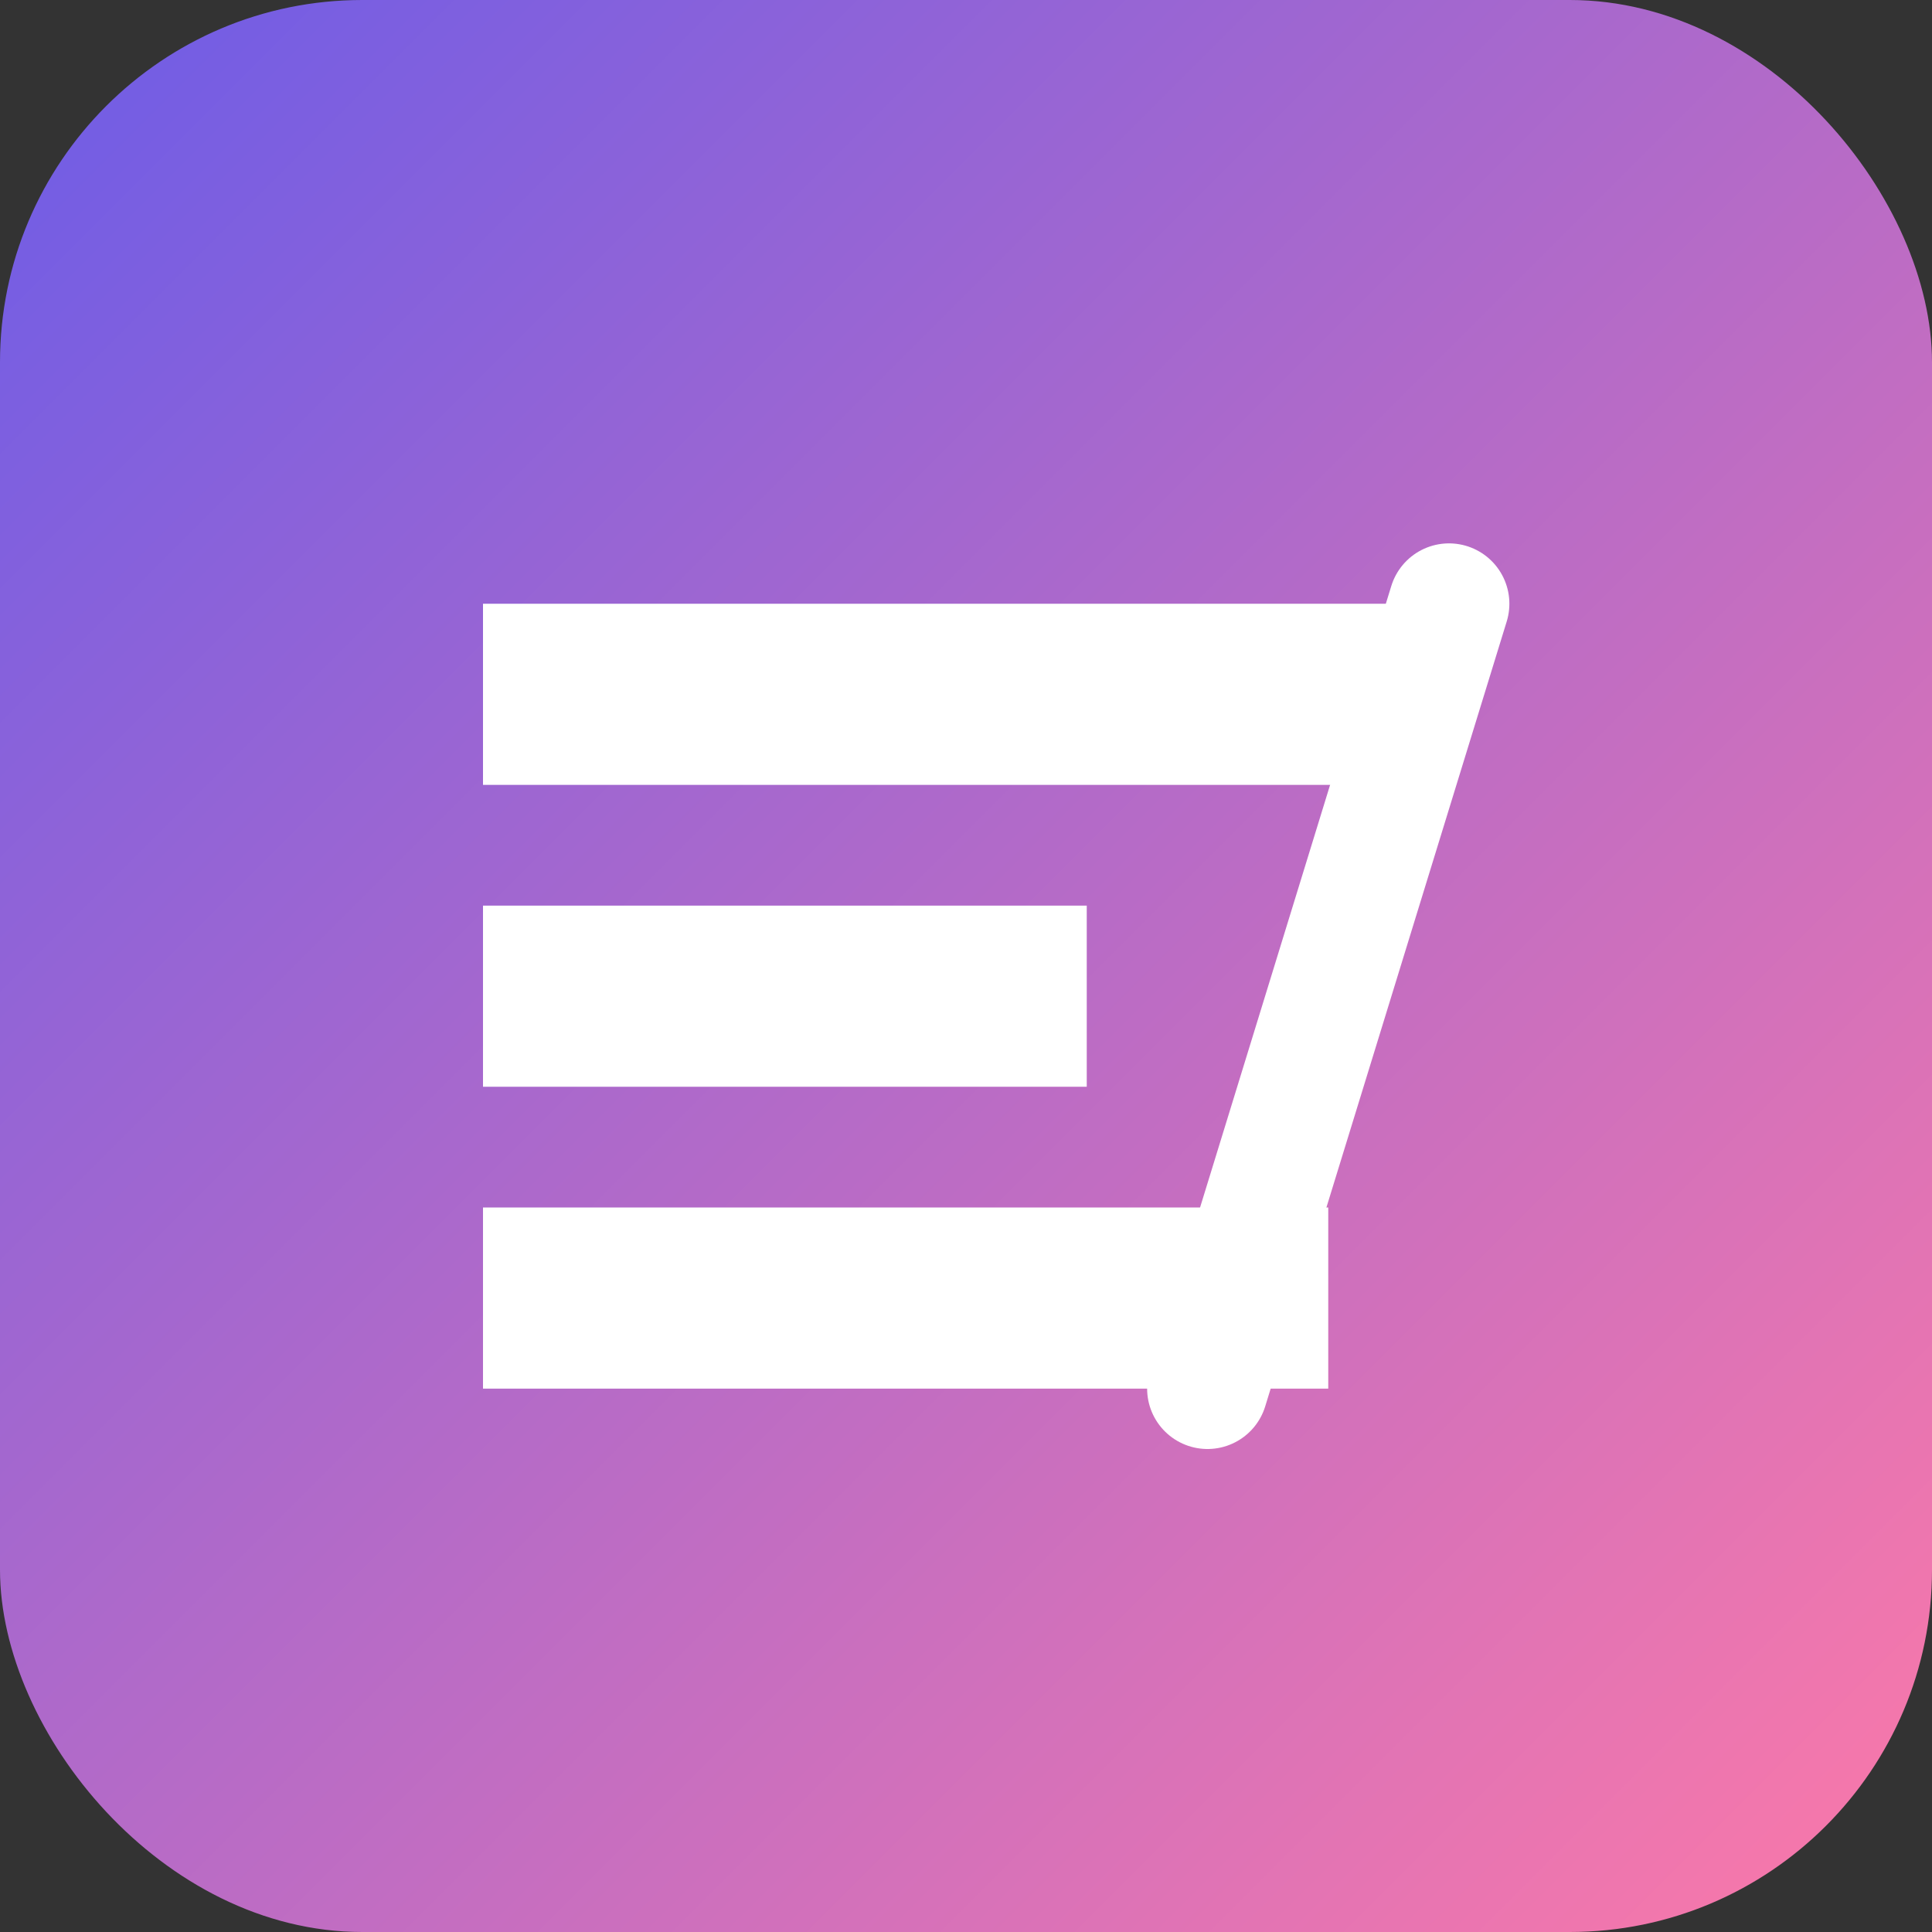
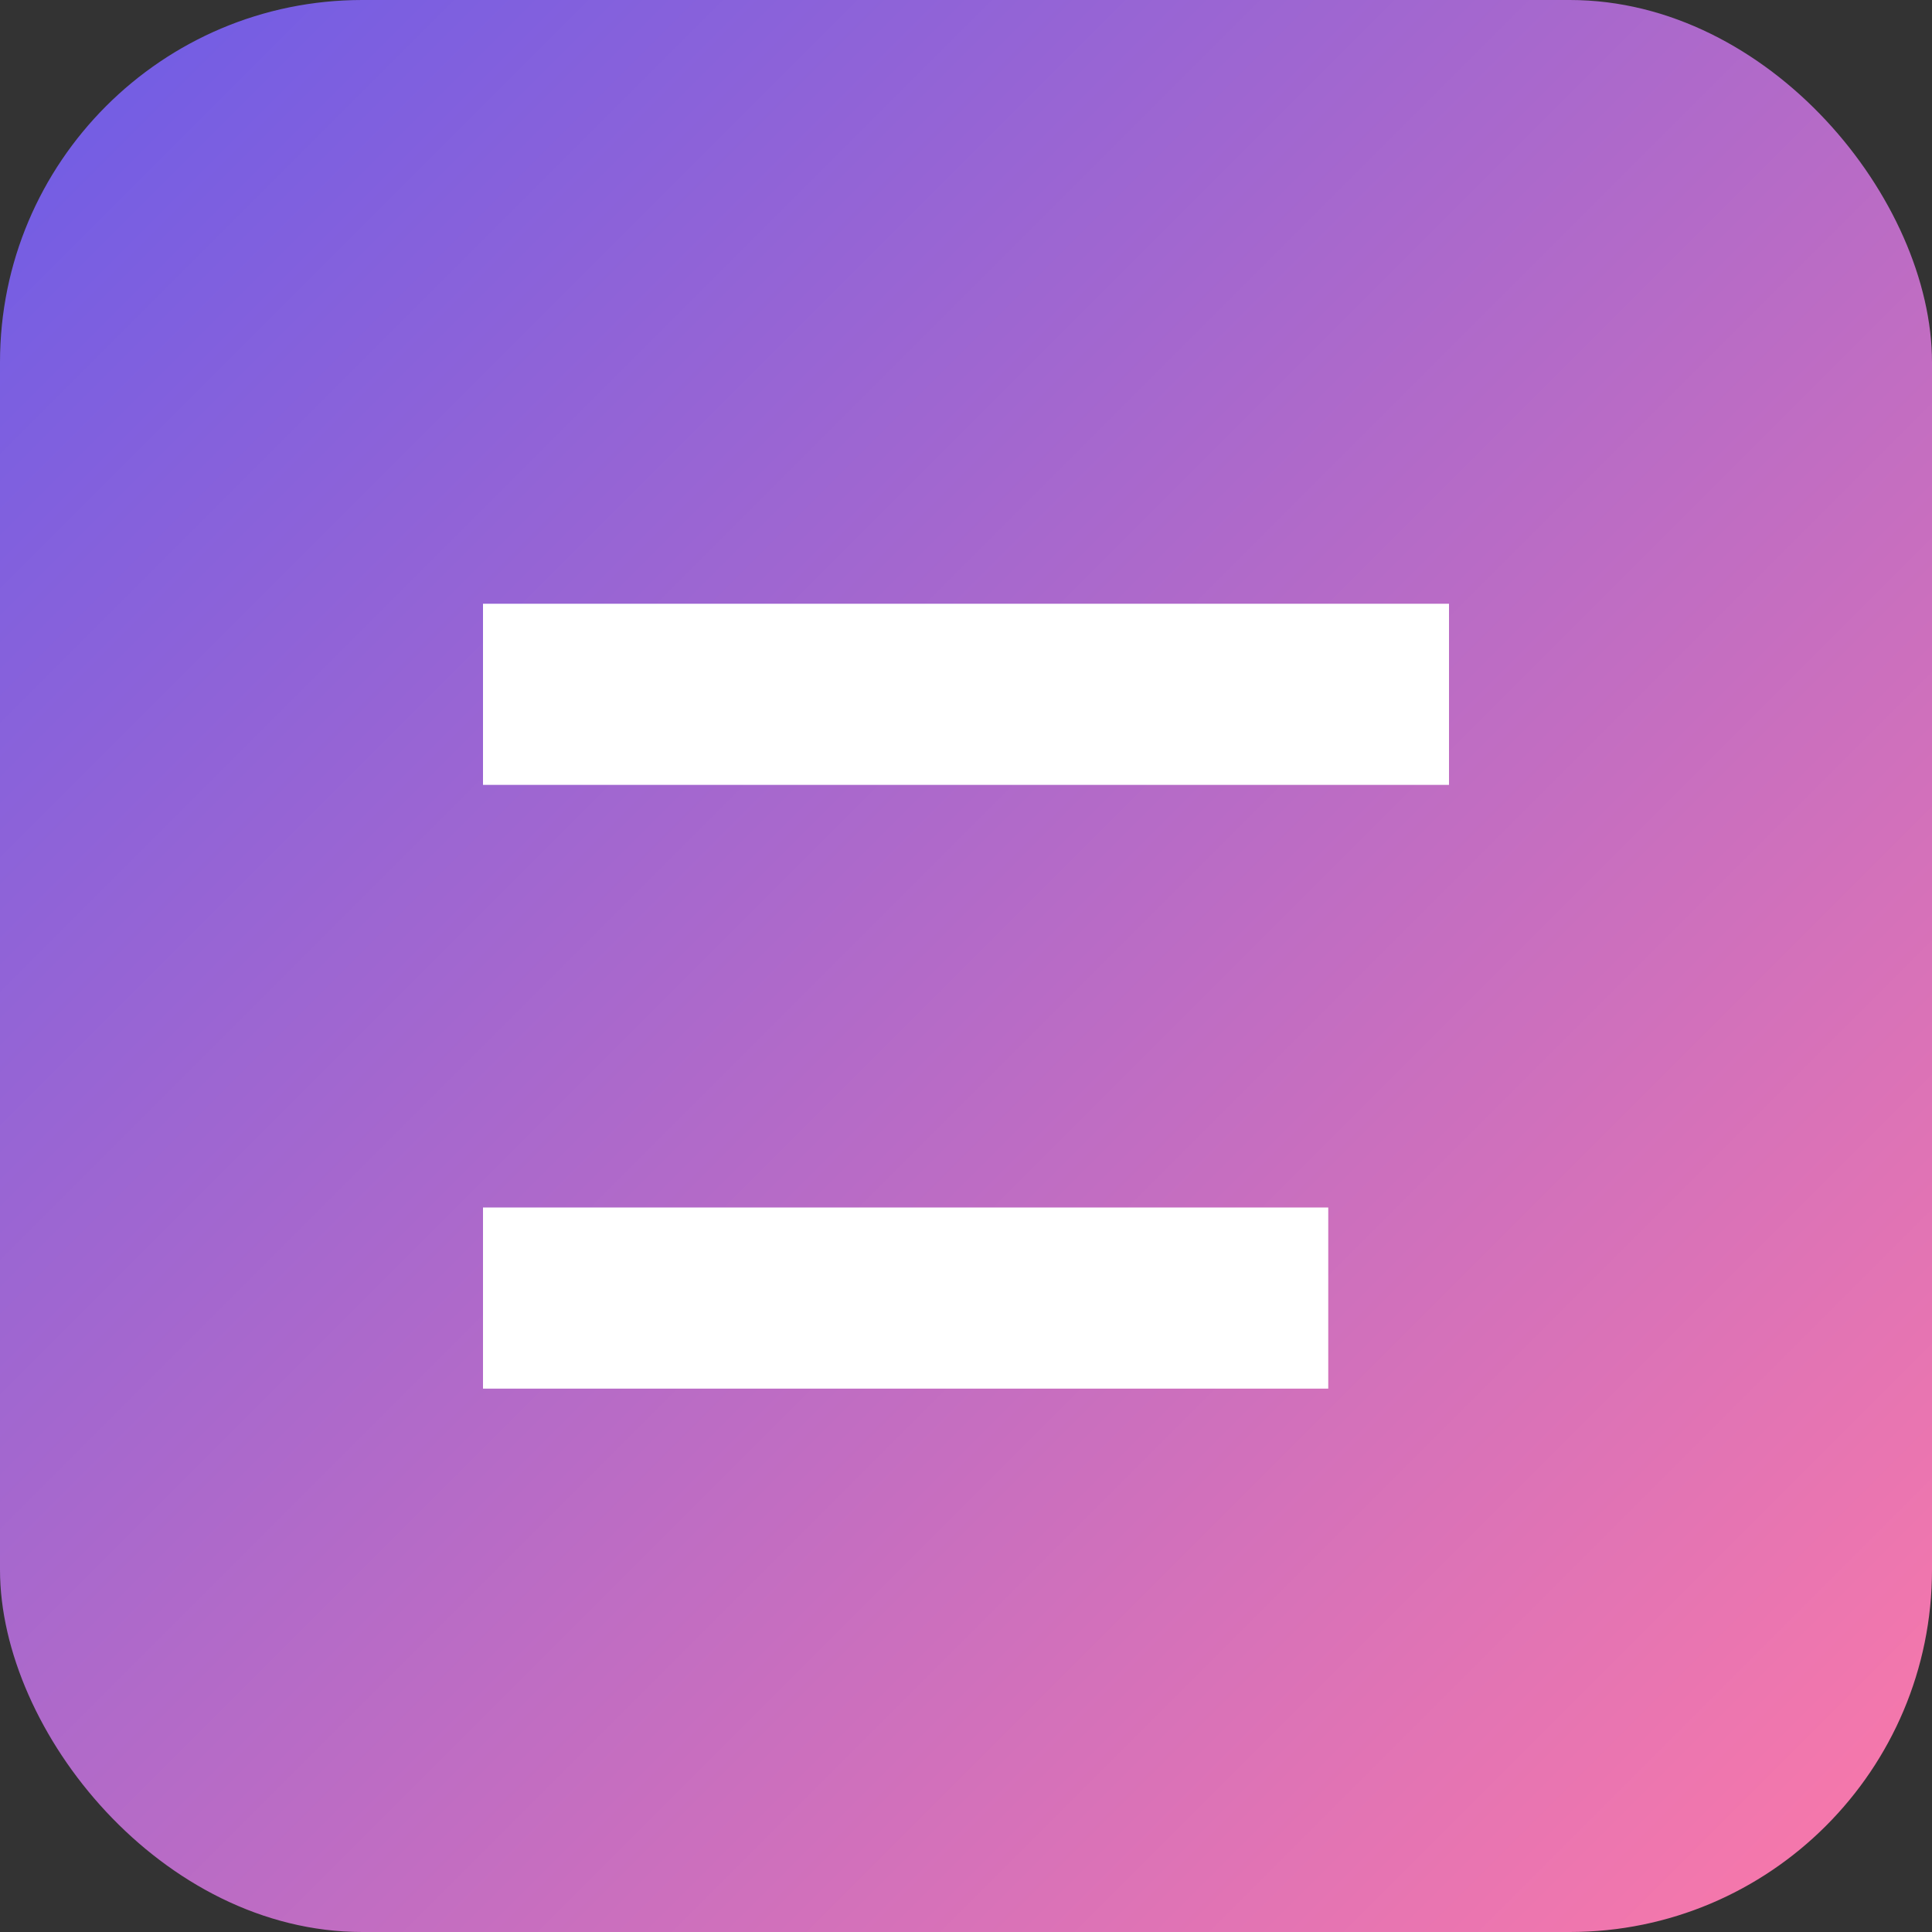
<svg xmlns="http://www.w3.org/2000/svg" width="32" height="32" viewBox="0 0 32 32">
  <rect x="0" y="0" width="32" height="32" fill="#333333" stroke="none" />
  <defs>
    <linearGradient id="gradient" x1="0%" y1="0%" x2="100%" y2="100%">
      <stop offset="0%" style="stop-color:#6c5ce7" />
      <stop offset="100%" style="stop-color:#fd79a8" />
    </linearGradient>
  </defs>
  <rect width="32" height="32" rx="6" fill="url(#gradient)" />
-   <path d="M8 10h16v3H8zM8 15h10v3H8zM8 20h14v3H8z" fill="white" />
-   <path d="M24 10L20 23" stroke="white" stroke-width="2" stroke-linecap="round" />
+   <path d="M8 10h16v3H8zM8 15h10H8zM8 20h14v3H8z" fill="white" />
</svg>